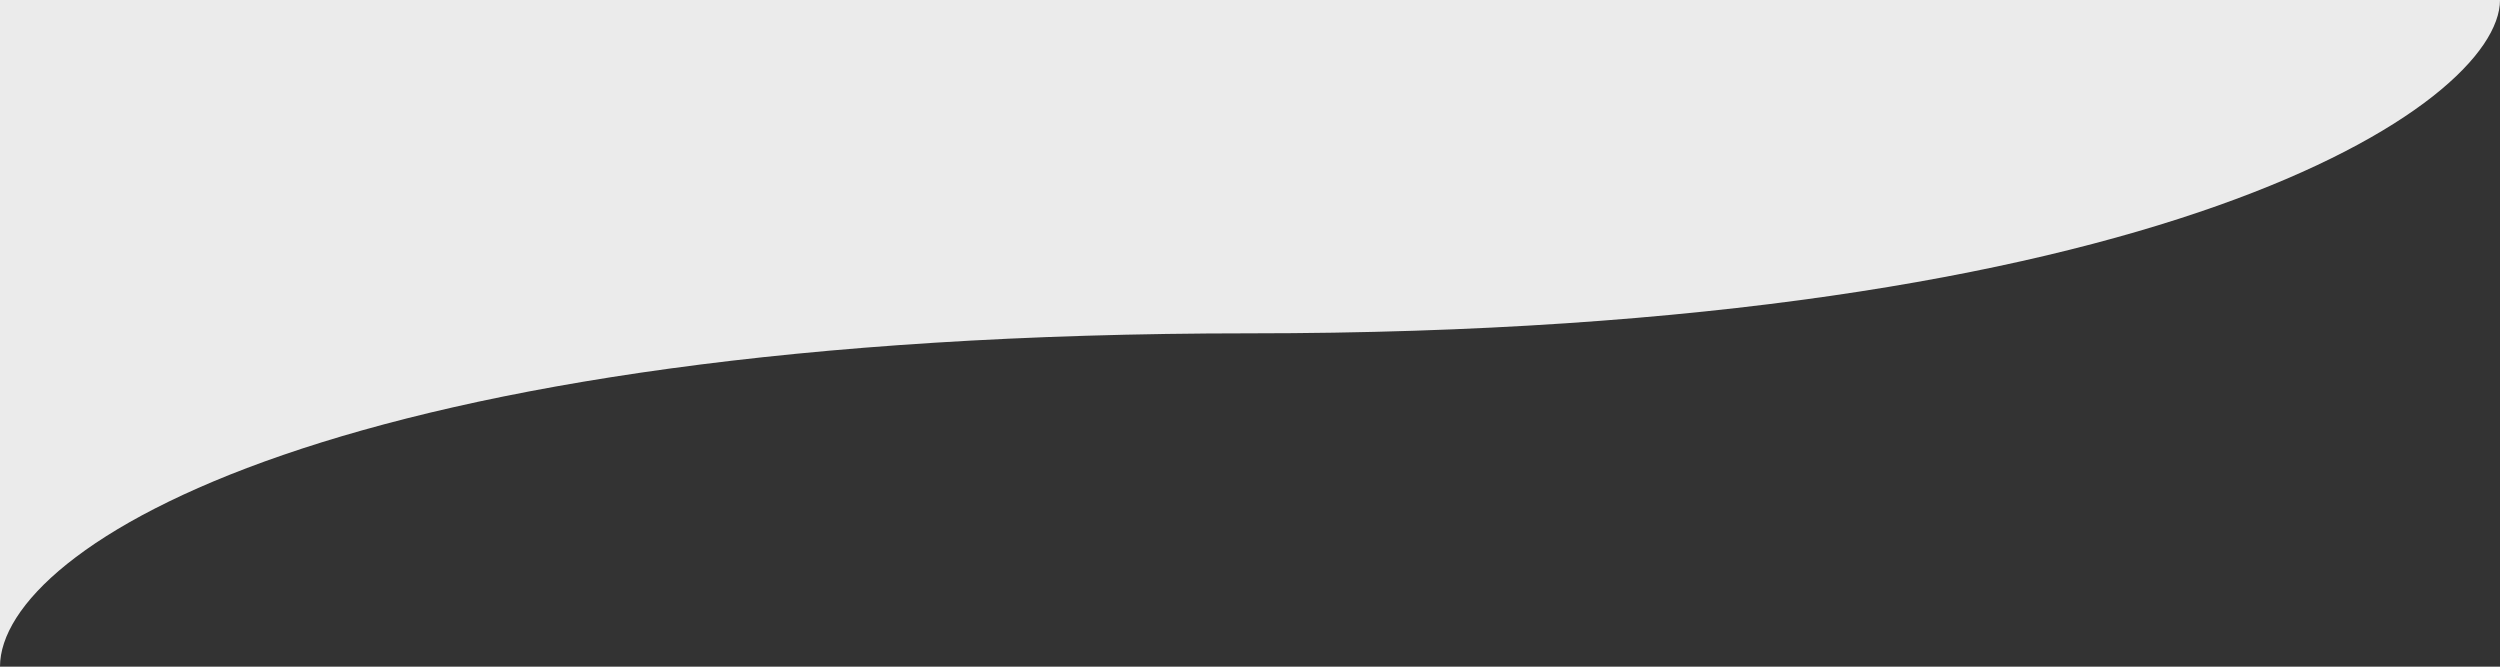
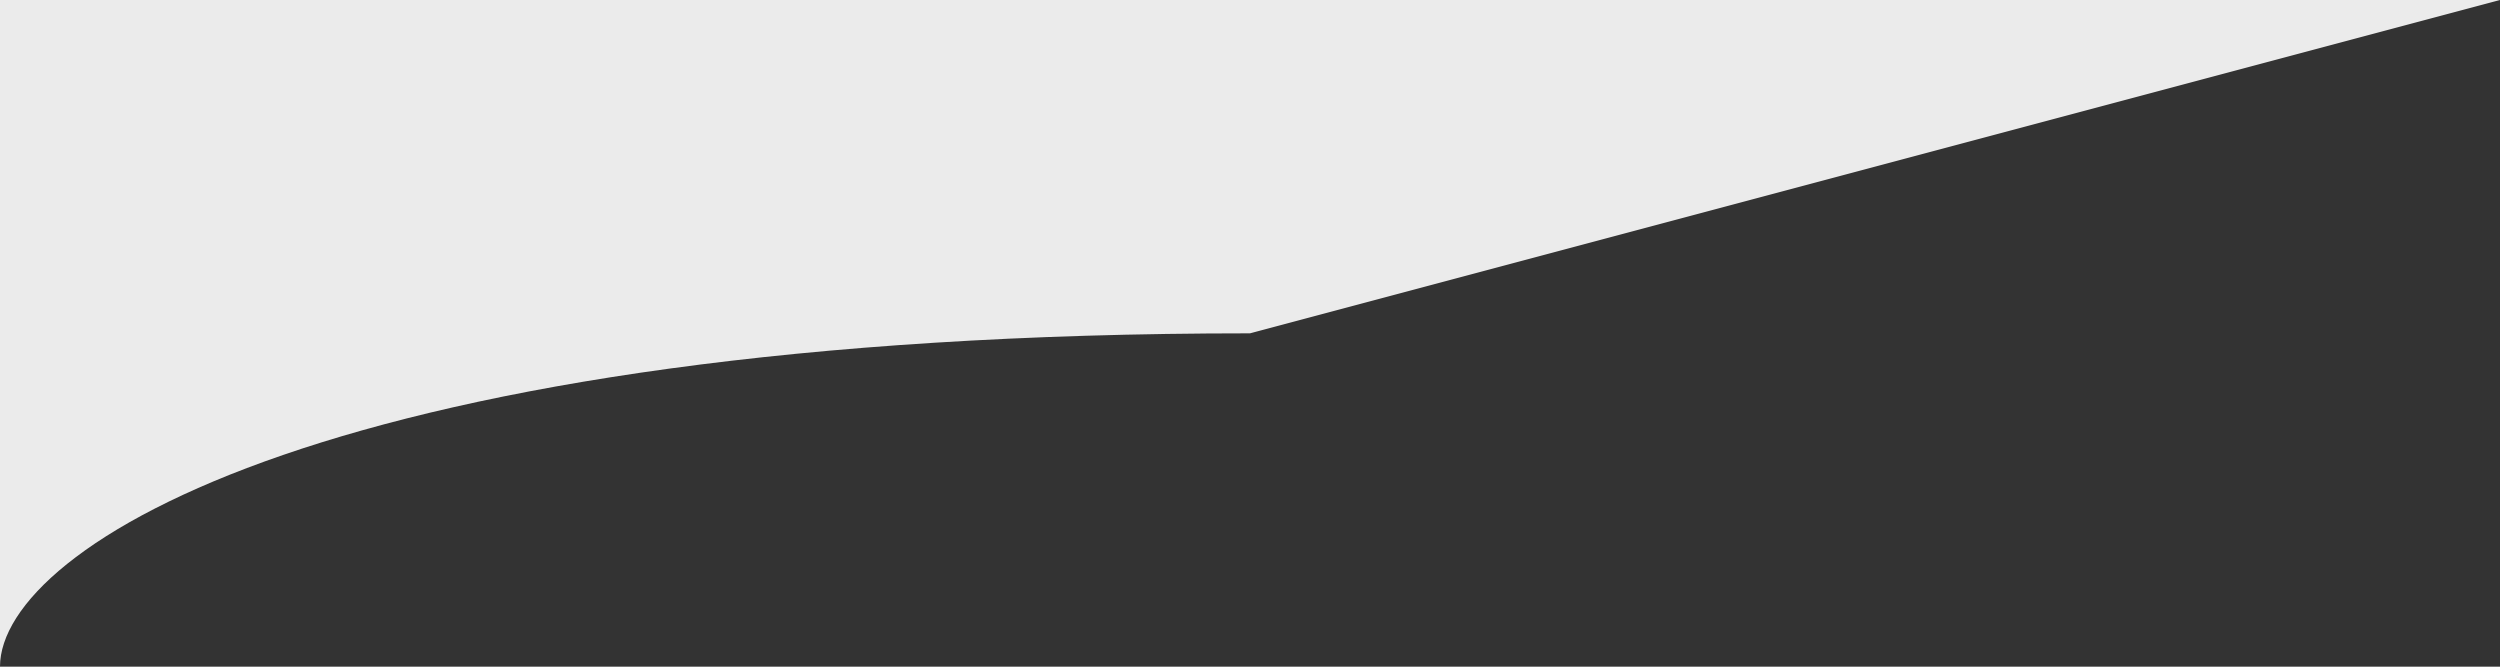
<svg xmlns="http://www.w3.org/2000/svg" id="Lager_1" version="1.1" viewBox="0 0 375 100">
  <rect x="0" y="0" width="375" height="100" fill="#333333" stroke="none" />
  <defs>
    <style>
      .st0 {
        fill: #ebebeb;
      }
    </style>
  </defs>
  <g id="Lager_11" data-name="Lager_1">
-     <path class="st0" d="M187.5,50C50.7,50,0,82,0,100V0h375c0,15.7-50.7,50-187.5,50Z" />
+     <path class="st0" d="M187.5,50C50.7,50,0,82,0,100V0h375Z" />
  </g>
</svg>